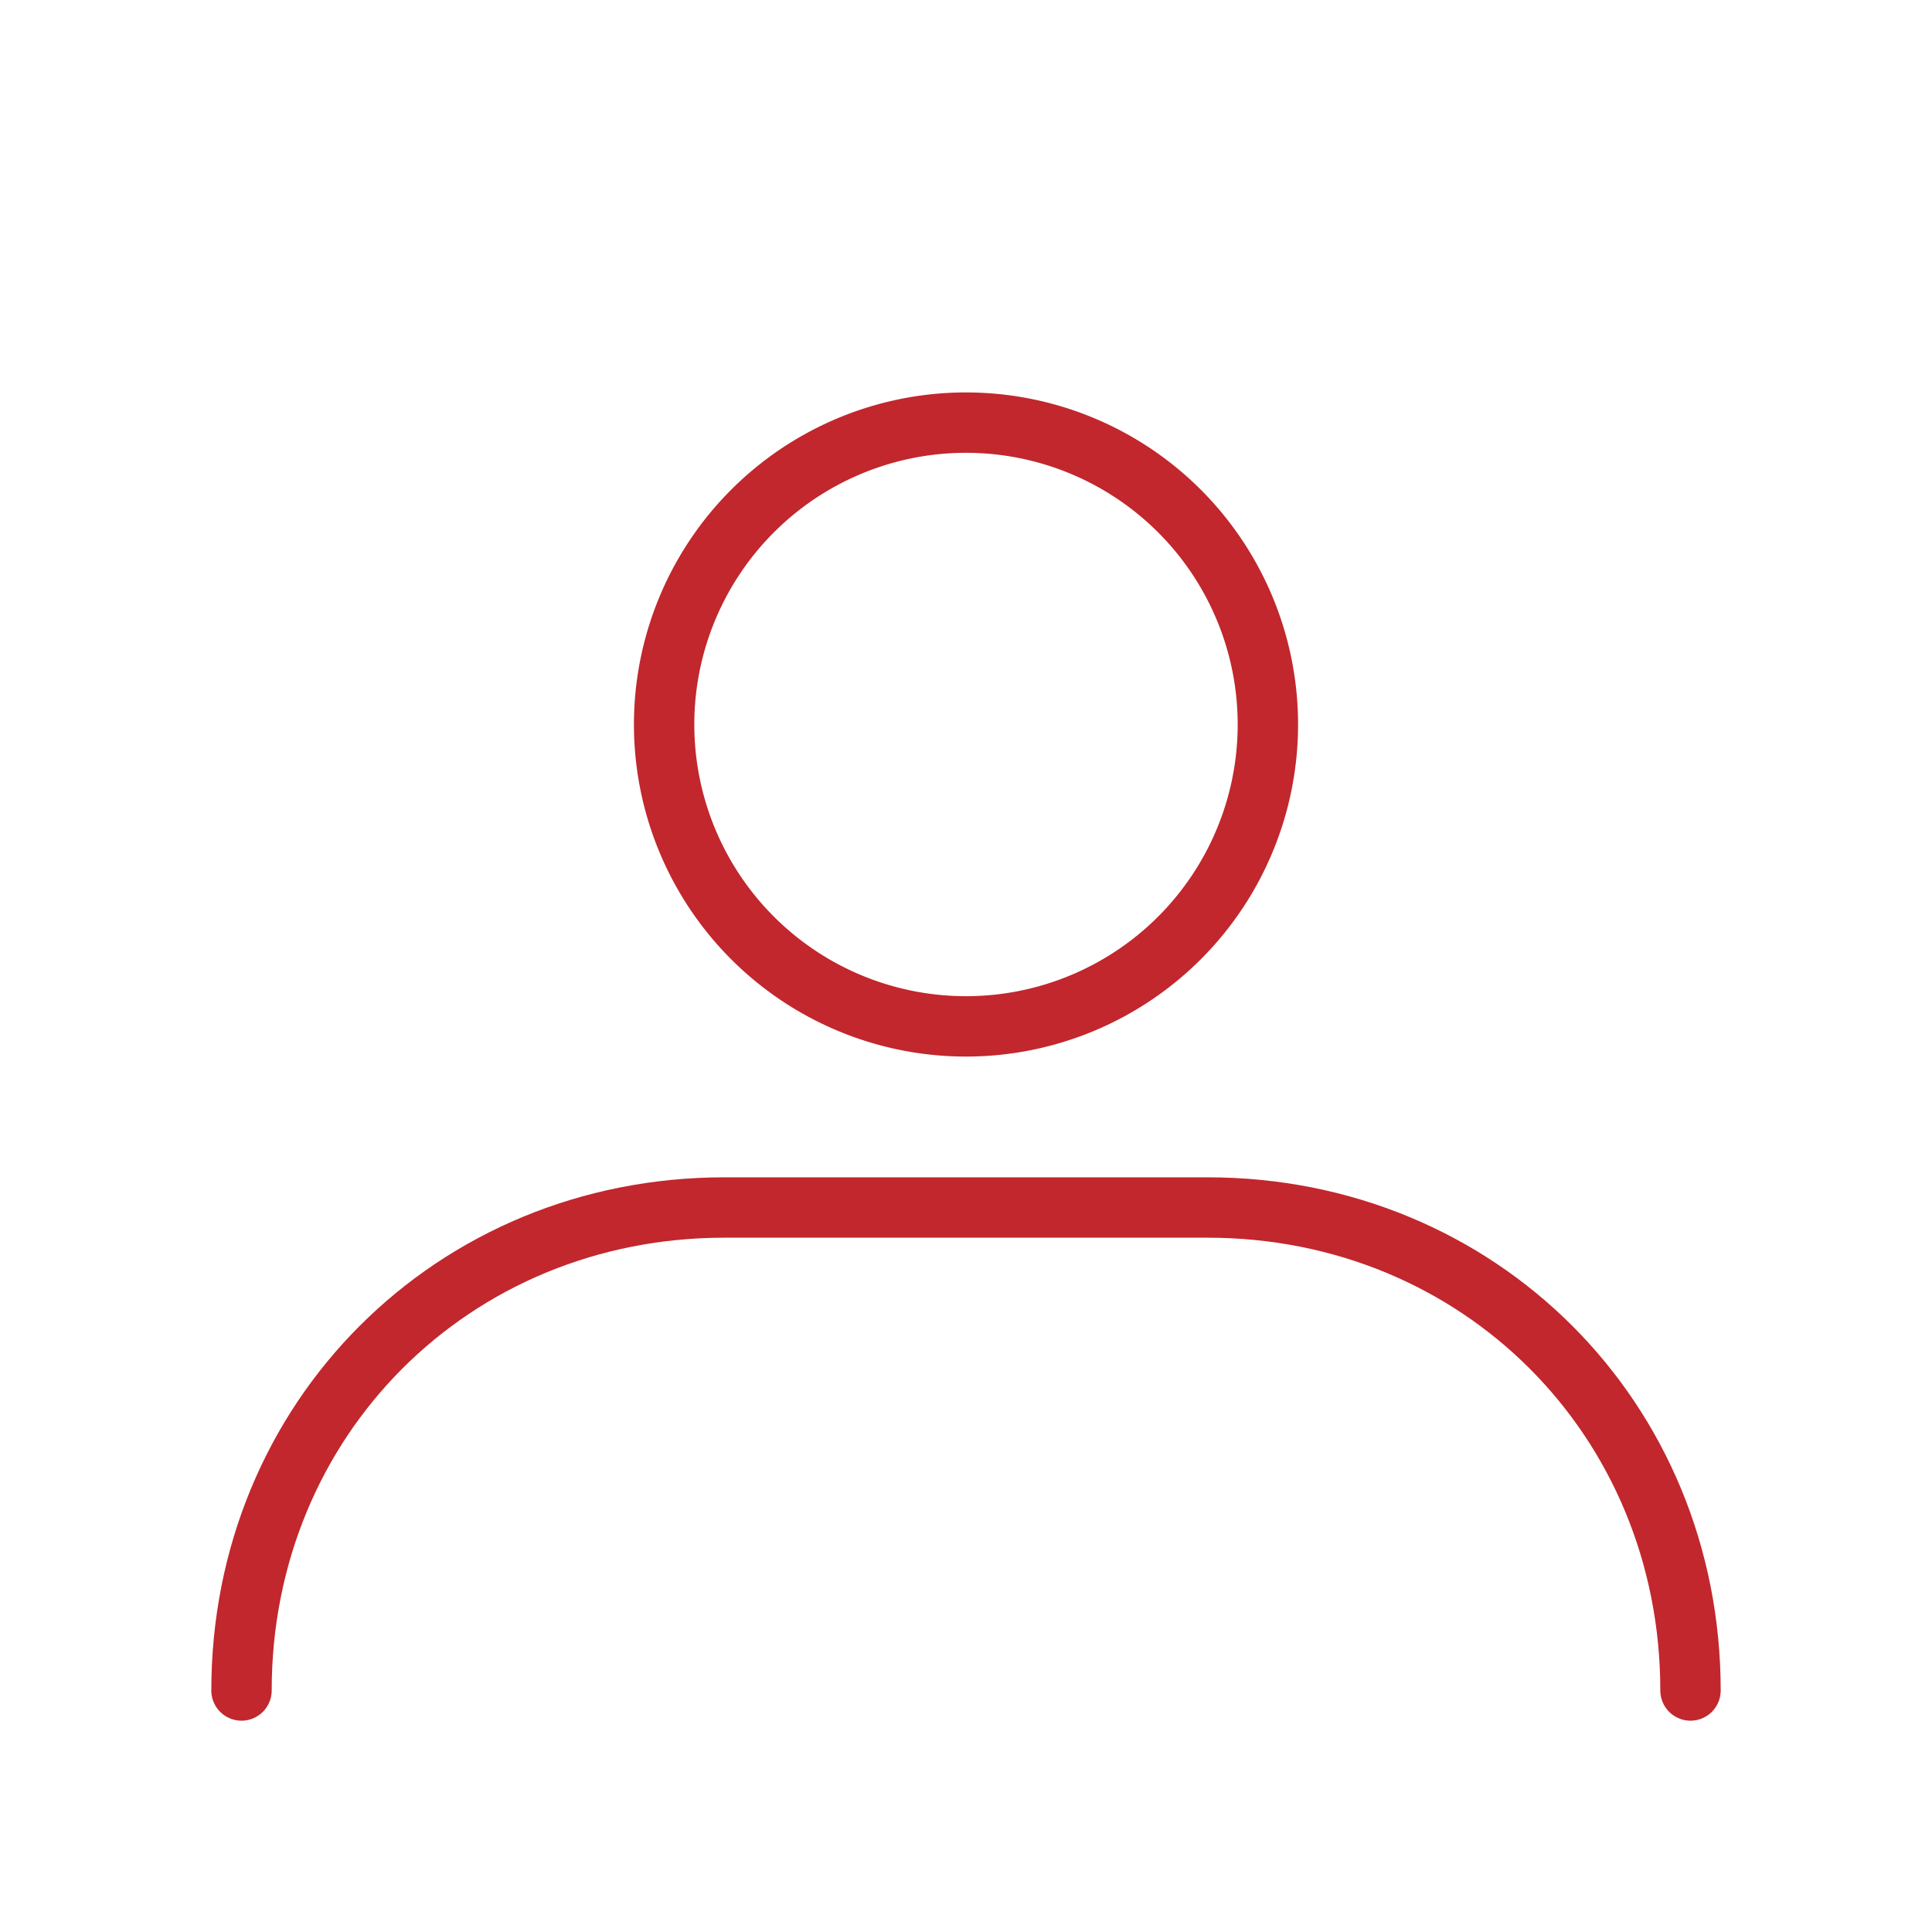
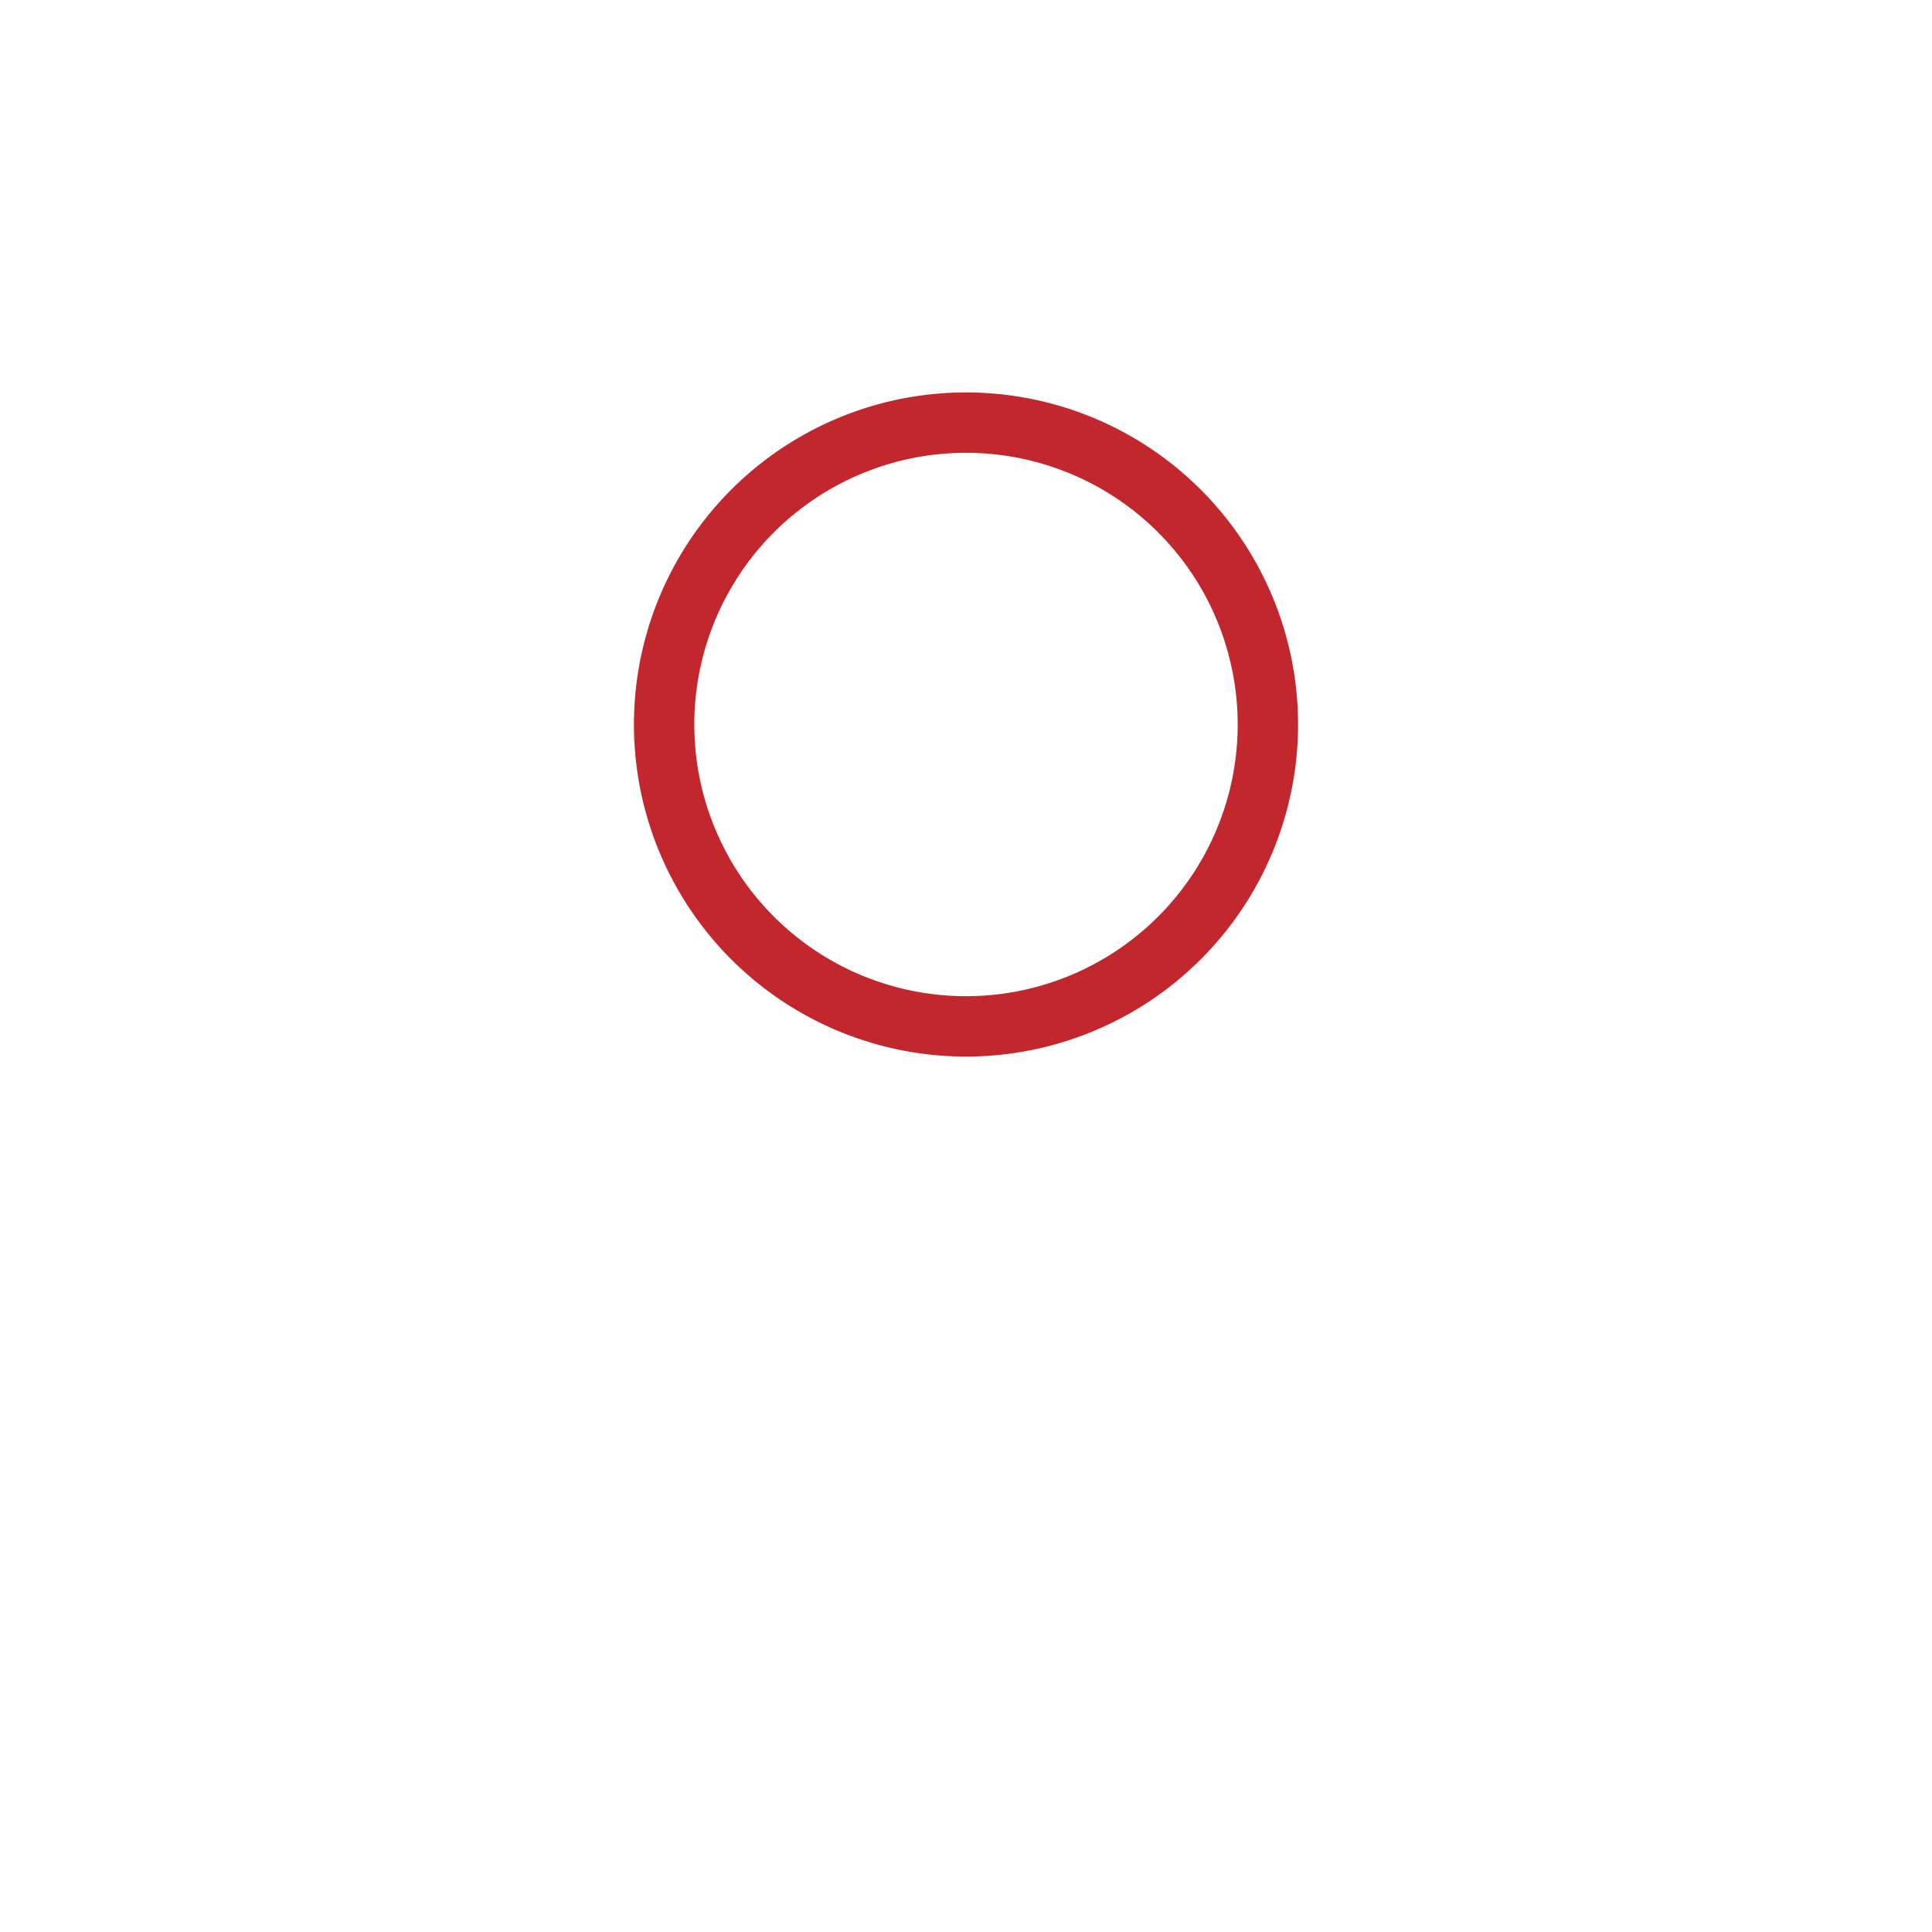
<svg xmlns="http://www.w3.org/2000/svg" viewBox="0 0 64 64">
-   <path d="M22 24a10 10 0 1 1 20 0 10 10 0 0 1-20 0Z" fill="none" stroke="#C1272D" stroke-width="2" />
-   <path d="M8 56c0-9 7-16 16-16h16c9 0 16 7 16 16" fill="none" stroke="#C1272D" stroke-width="2" stroke-linecap="round" />
+   <path d="M22 24a10 10 0 1 1 20 0 10 10 0 0 1-20 0" fill="none" stroke="#C1272D" stroke-width="2" />
</svg>